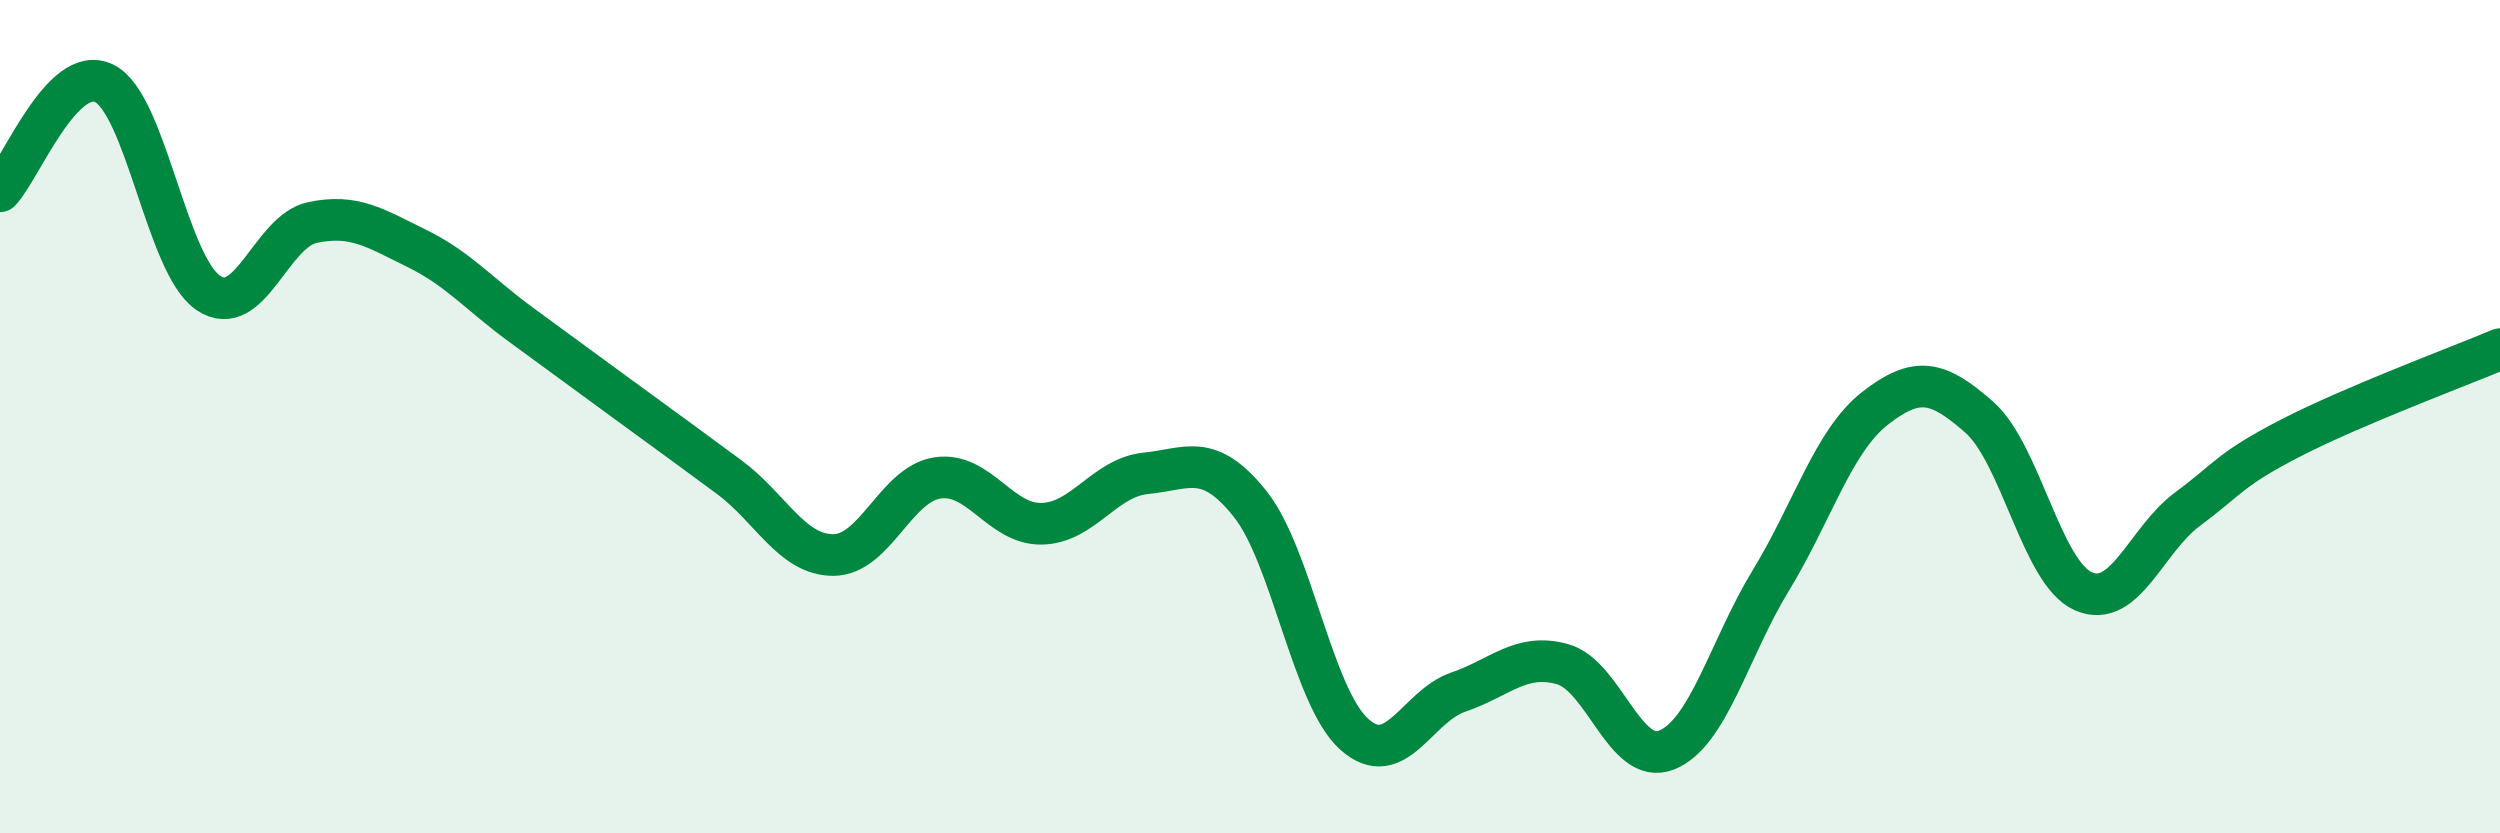
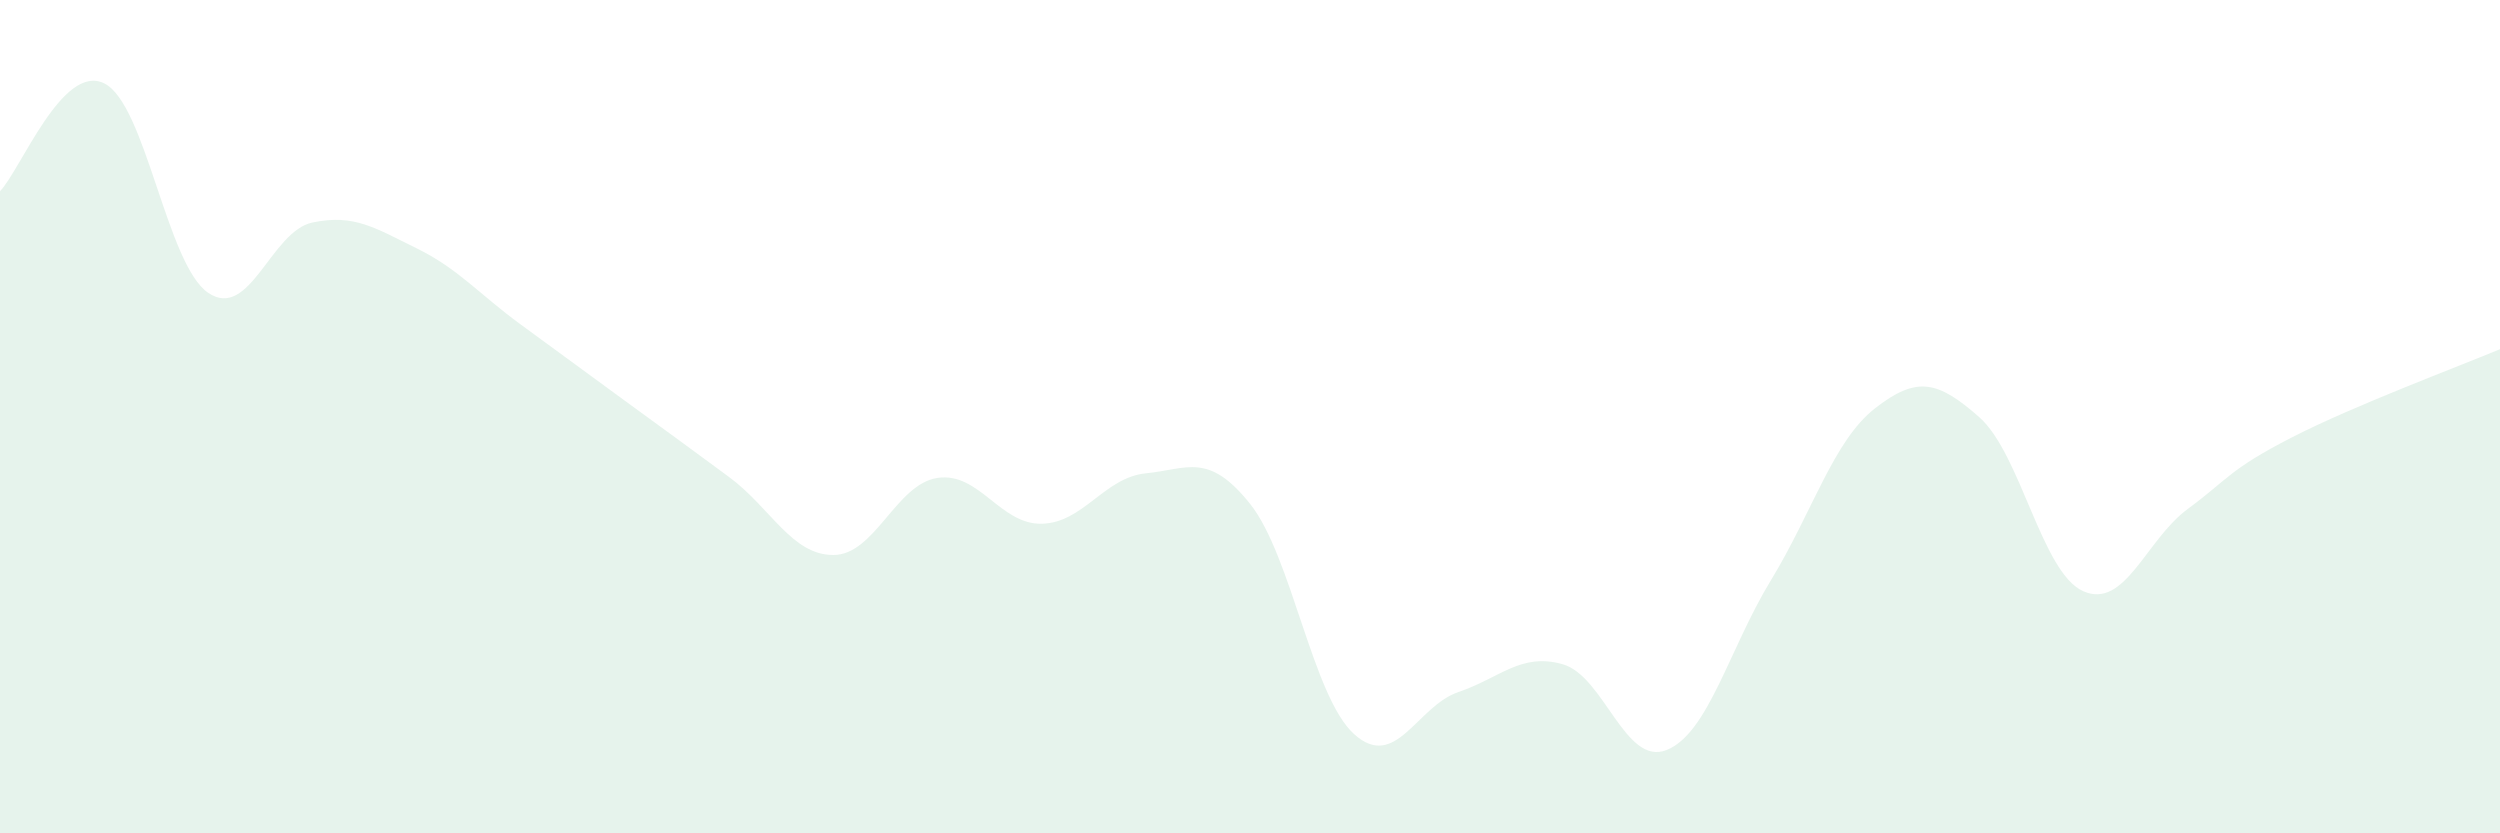
<svg xmlns="http://www.w3.org/2000/svg" width="60" height="20" viewBox="0 0 60 20">
  <path d="M 0,4.59 C 0.5,4.07 1.5,1.51 2.5,2 C 3.5,2.49 4,6.36 5,7.03 C 6,7.7 6.5,5.55 7.5,5.34 C 8.5,5.13 9,5.47 10,5.96 C 11,6.45 11.5,7.06 12.5,7.79 C 13.5,8.52 14,8.89 15,9.62 C 16,10.35 16.5,10.71 17.5,11.45 C 18.5,12.19 19,13.32 20,13.32 C 21,13.32 21.5,11.62 22.5,11.47 C 23.5,11.32 24,12.59 25,12.57 C 26,12.55 26.5,11.46 27.5,11.36 C 28.5,11.26 29,10.84 30,12.09 C 31,13.34 31.5,16.72 32.5,17.62 C 33.5,18.52 34,16.95 35,16.61 C 36,16.27 36.5,15.66 37.5,15.94 C 38.5,16.22 39,18.4 40,18 C 41,17.6 41.5,15.57 42.5,13.93 C 43.5,12.29 44,10.58 45,9.8 C 46,9.02 46.5,9.13 47.5,10.01 C 48.5,10.89 49,13.75 50,14.19 C 51,14.63 51.5,12.96 52.5,12.22 C 53.5,11.48 53.5,11.27 55,10.5 C 56.5,9.73 59,8.8 60,8.38L60 20L0 20Z" fill="#008740" opacity="0.1" stroke-linecap="round" stroke-linejoin="round" />
-   <path d="M 0,4.59 C 0.5,4.07 1.5,1.51 2.5,2 C 3.5,2.49 4,6.36 5,7.03 C 6,7.7 6.5,5.55 7.5,5.34 C 8.5,5.13 9,5.47 10,5.96 C 11,6.45 11.5,7.06 12.5,7.79 C 13.5,8.52 14,8.89 15,9.62 C 16,10.35 16.5,10.71 17.5,11.45 C 18.5,12.19 19,13.32 20,13.32 C 21,13.32 21.5,11.62 22.5,11.47 C 23.5,11.32 24,12.59 25,12.57 C 26,12.55 26.5,11.46 27.5,11.36 C 28.5,11.26 29,10.84 30,12.09 C 31,13.34 31.5,16.72 32.5,17.62 C 33.5,18.52 34,16.95 35,16.61 C 36,16.27 36.5,15.66 37.5,15.94 C 38.5,16.22 39,18.4 40,18 C 41,17.6 41.5,15.57 42.5,13.93 C 43.5,12.29 44,10.58 45,9.8 C 46,9.02 46.5,9.13 47.5,10.01 C 48.5,10.89 49,13.75 50,14.19 C 51,14.63 51.5,12.96 52.5,12.22 C 53.5,11.48 53.5,11.27 55,10.5 C 56.5,9.73 59,8.8 60,8.38" stroke="#008740" stroke-width="1" fill="none" stroke-linecap="round" stroke-linejoin="round" />
</svg>